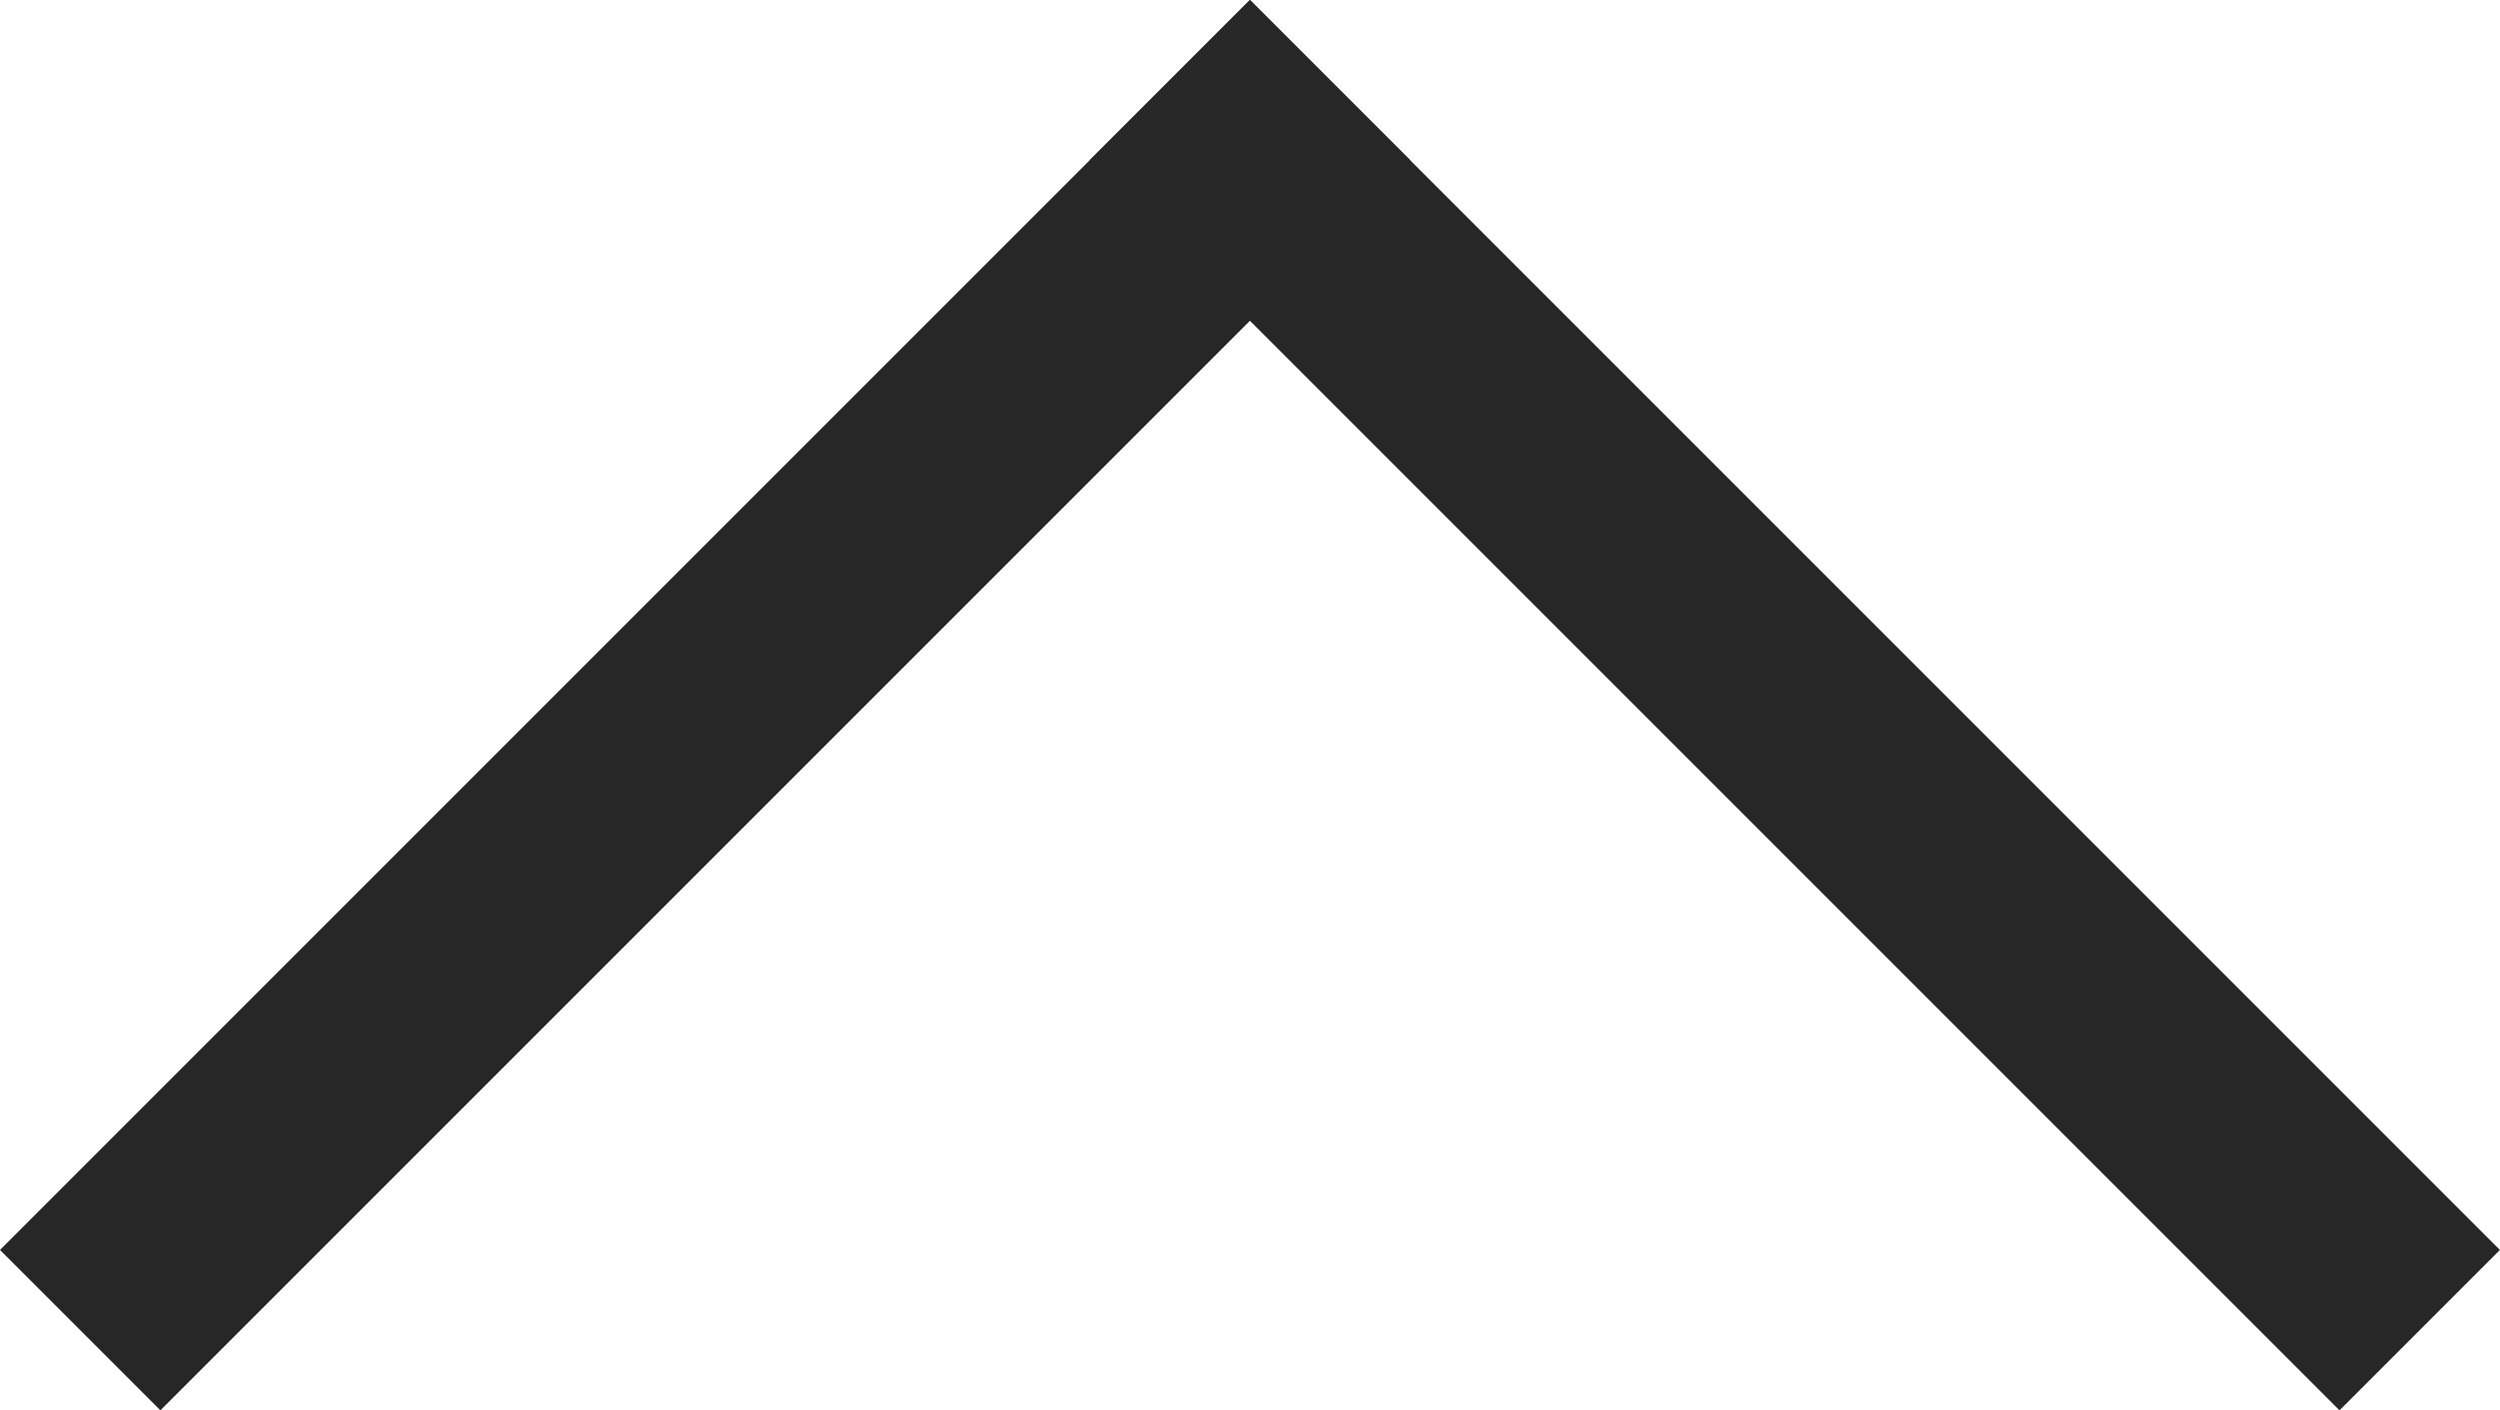
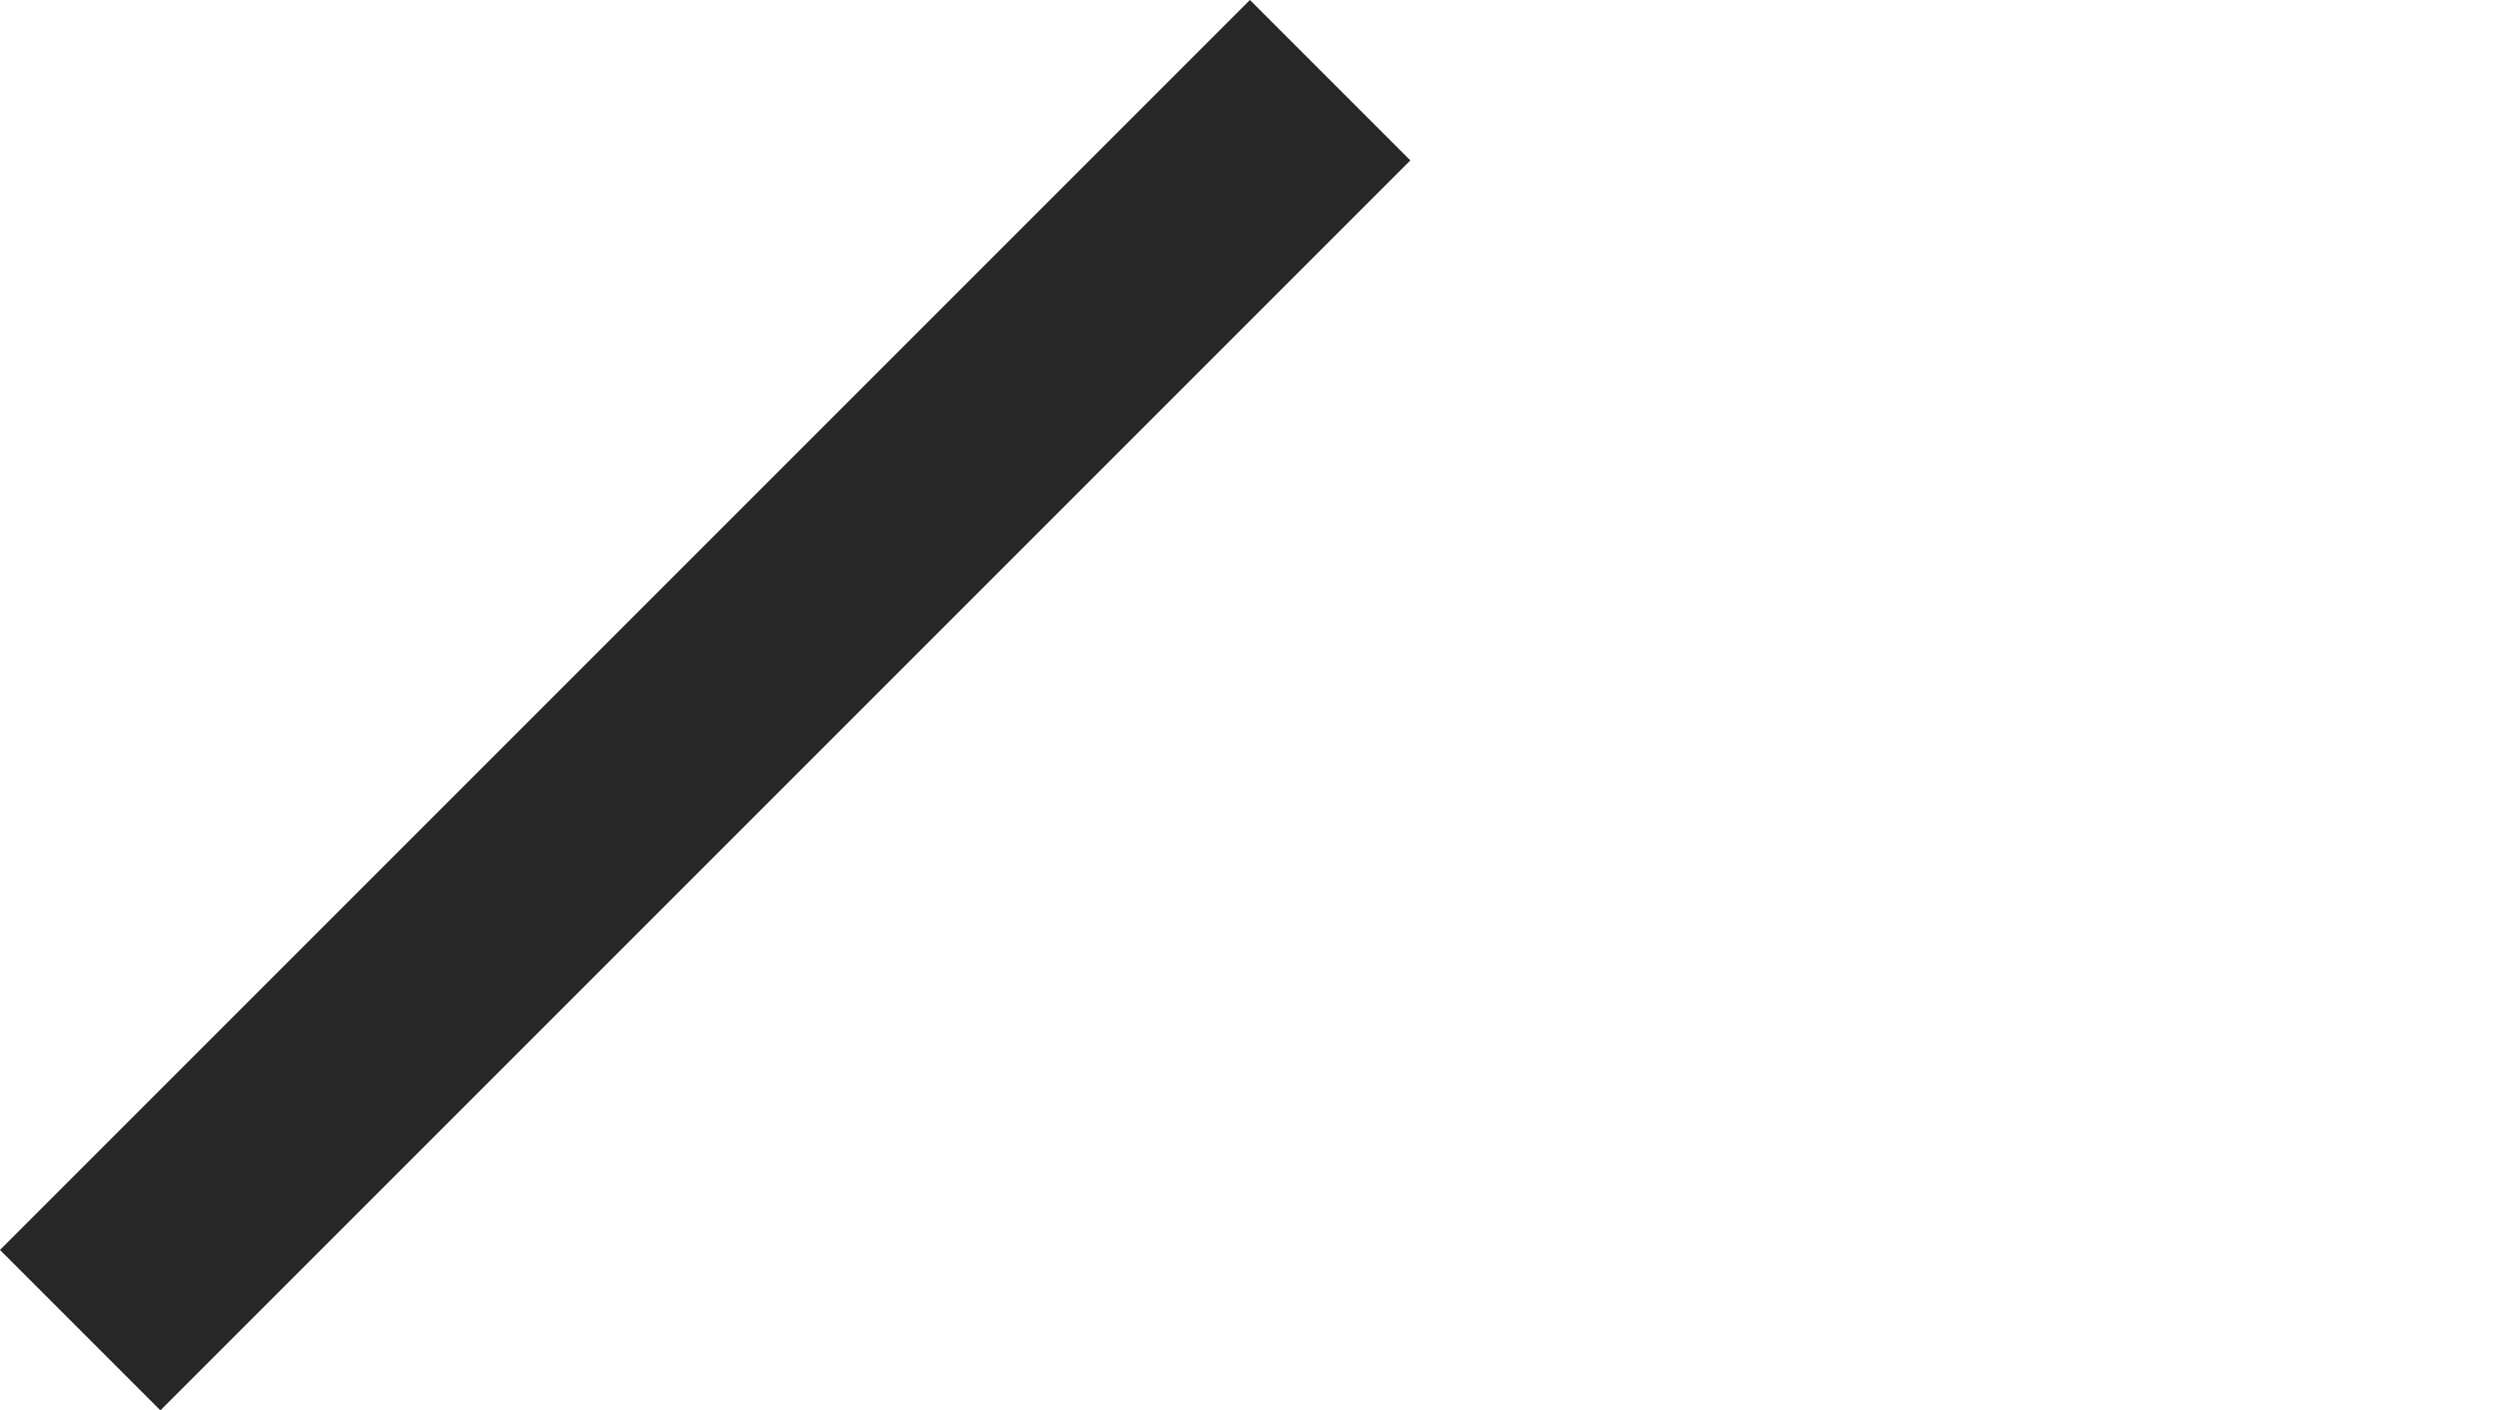
<svg xmlns="http://www.w3.org/2000/svg" width="44.08" height="24.868" viewBox="0 0 44.08 24.868">
  <g id="top" transform="translate(2.828 2.828)">
    <line id="Línea_1" data-name="Línea 1" x2="19.211" y2="19.211" transform="translate(0 19.211) rotate(-90)" fill="none" stroke="#272727" stroke-linecap="square" stroke-width="4" />
-     <line id="Línea_2" data-name="Línea 2" y1="19.211" x2="19.211" transform="translate(19.211 19.211) rotate(-90)" fill="none" stroke="#272727" stroke-linecap="square" stroke-width="4" />
  </g>
</svg>